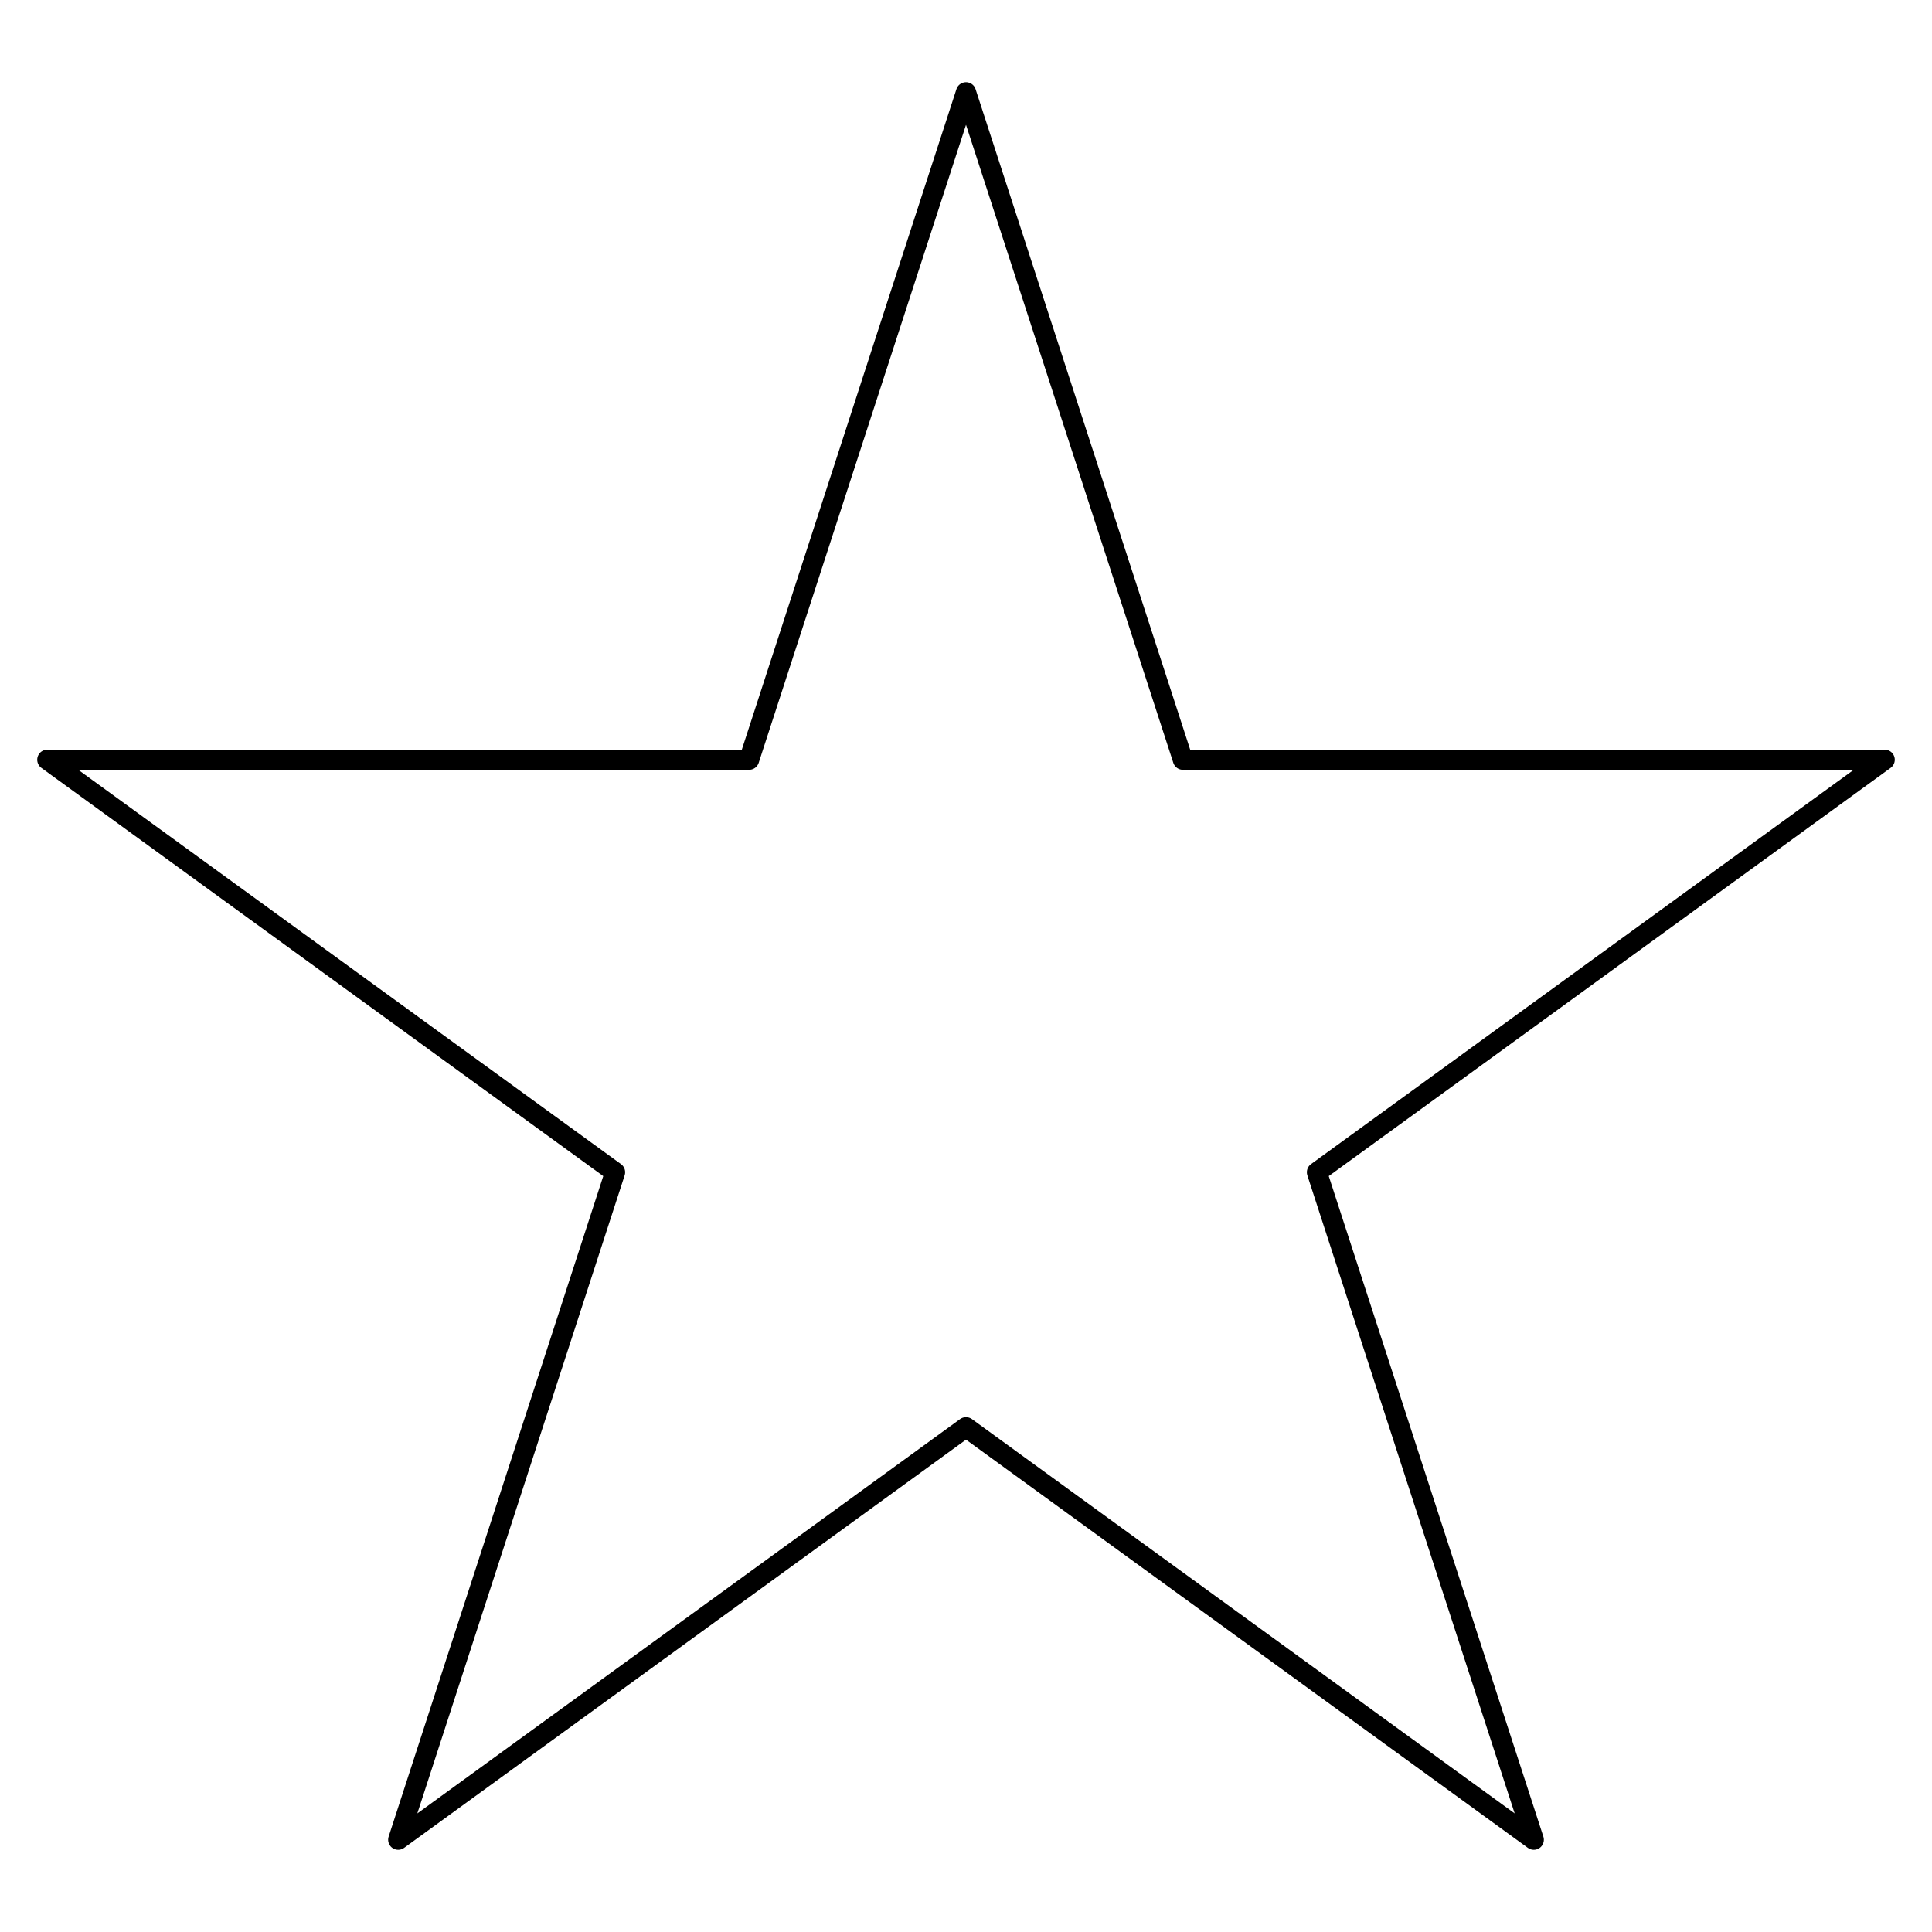
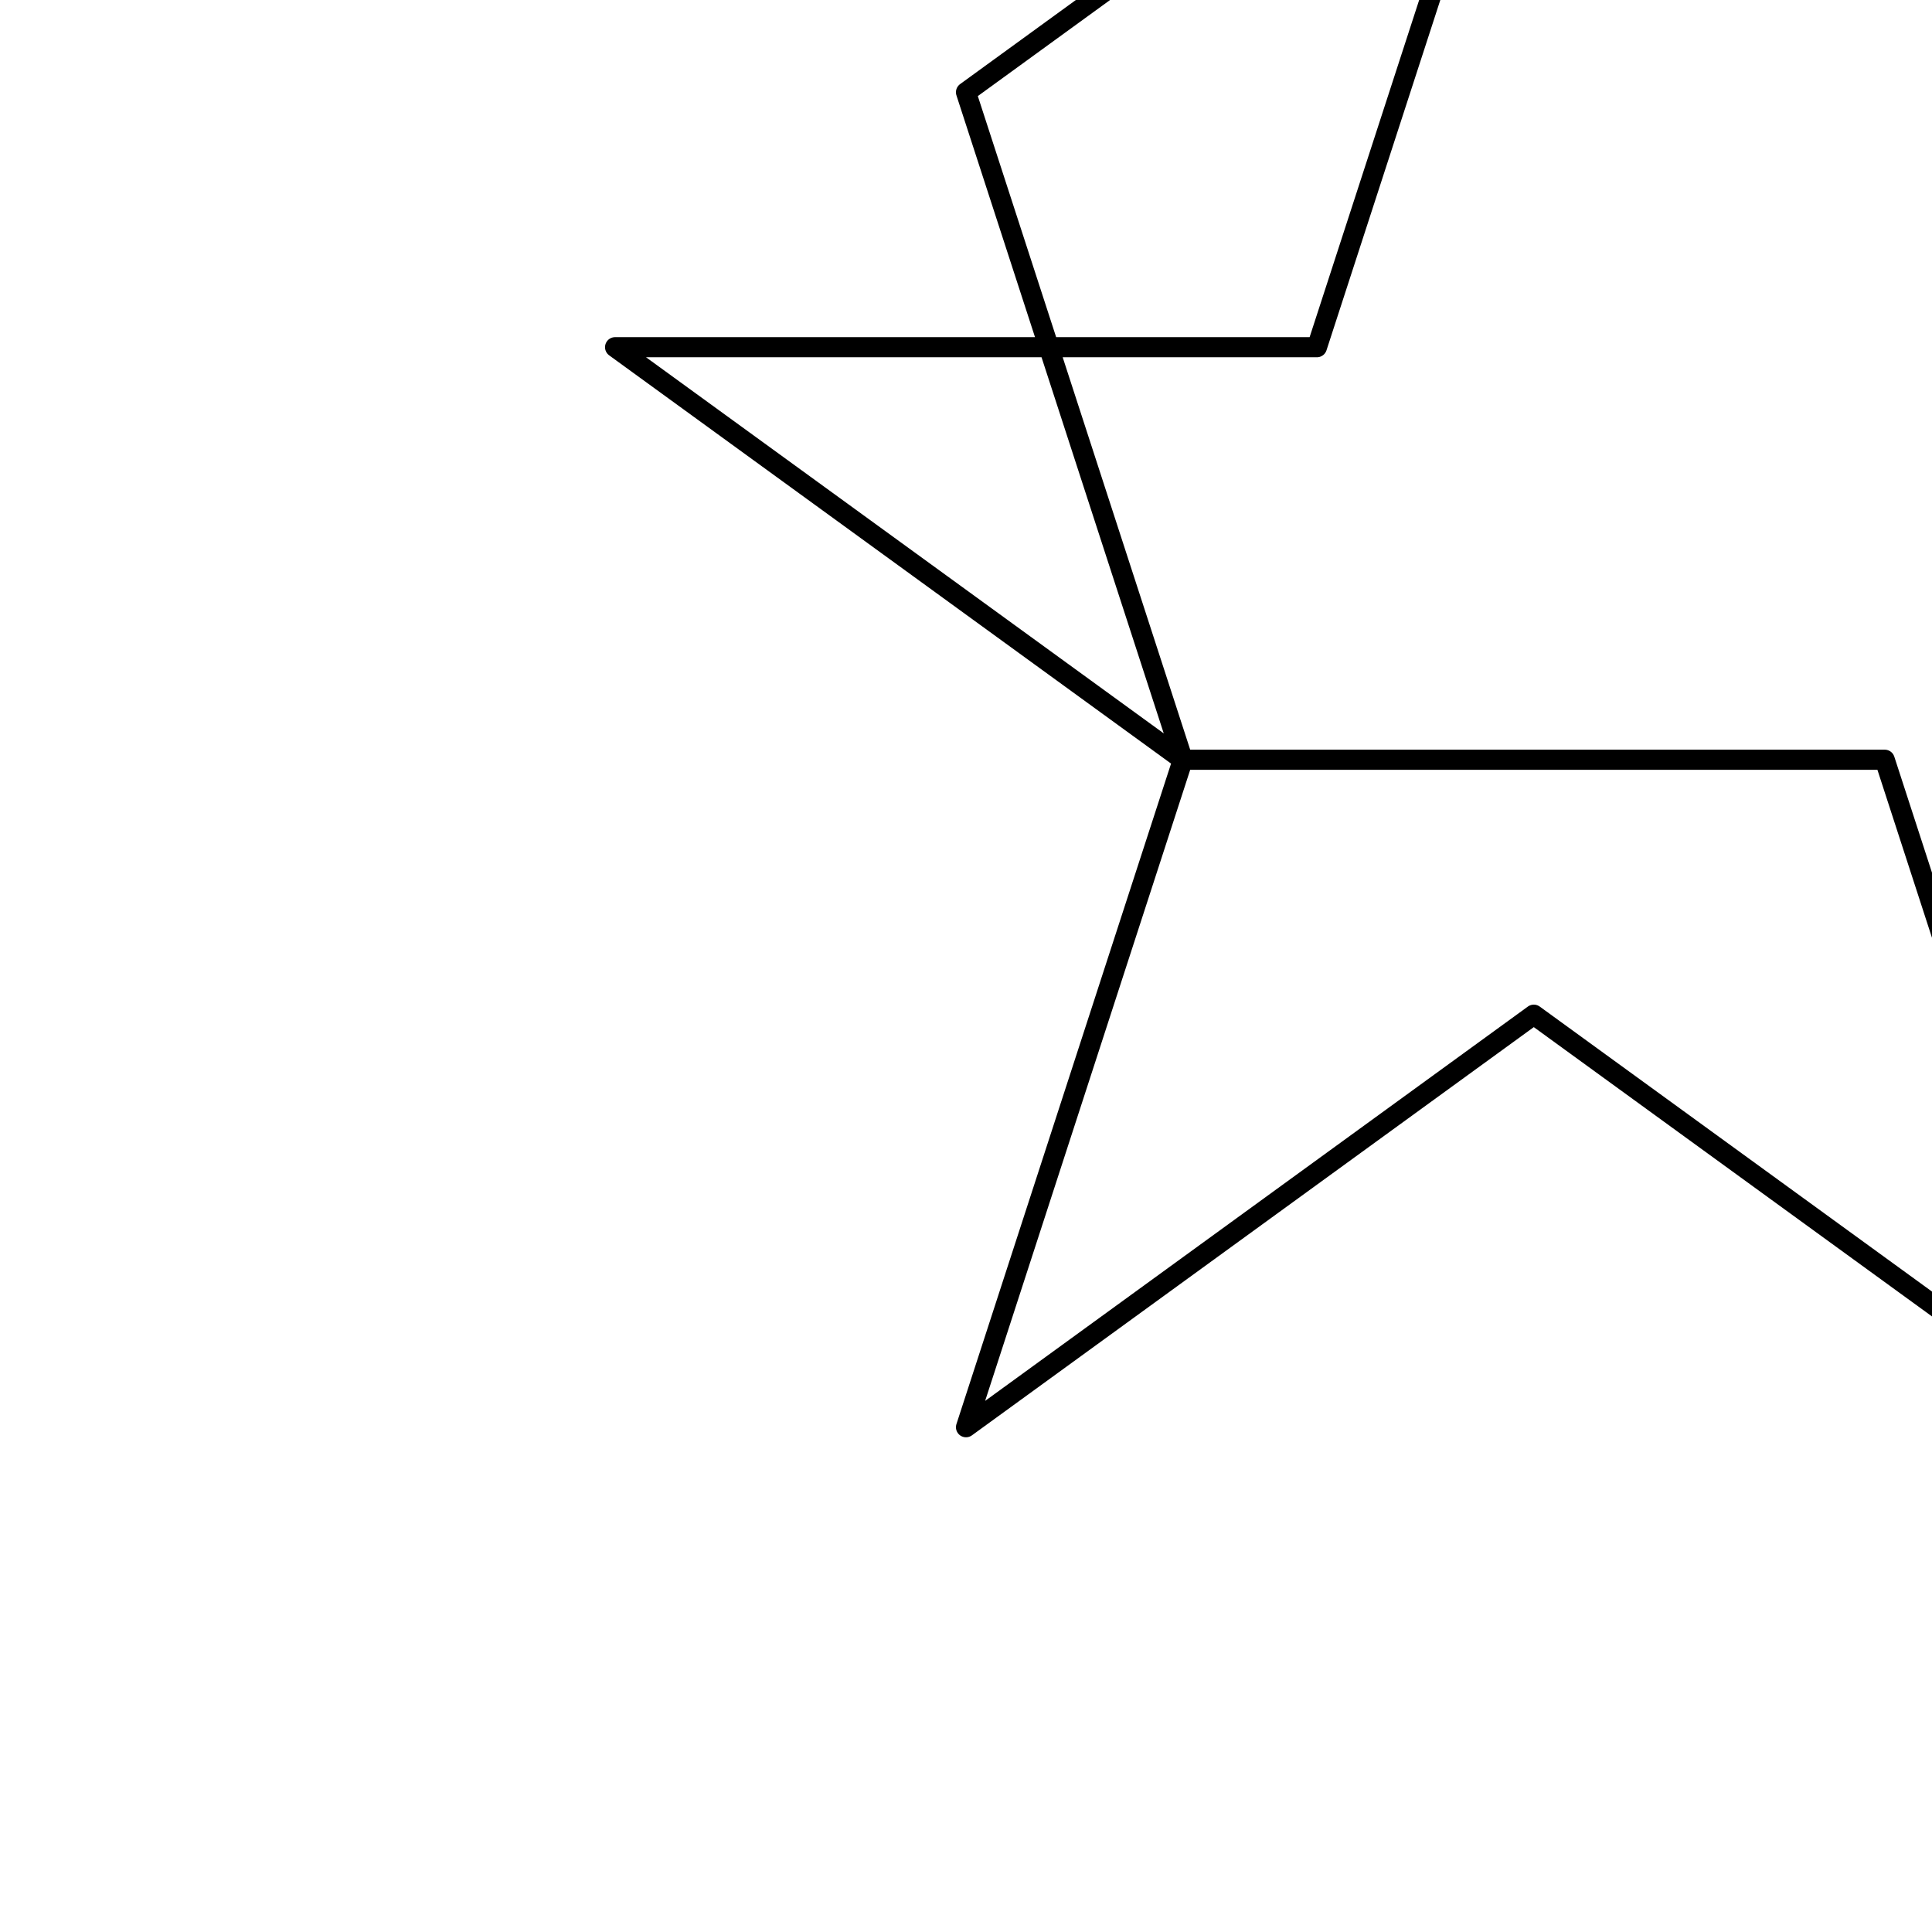
<svg xmlns="http://www.w3.org/2000/svg" width="100%" height="100%" viewBox="0 0 800 800" version="1.1" xml:space="preserve" style="fill-rule:evenodd;clip-rule:evenodd;stroke-linecap:round;stroke-linejoin:round;stroke-miterlimit:1.5;">
-   <path d="M400,38.197l89.806,276.393l290.617,-0l-235.114,170.82l89.805,276.393l-235.114,-170.82l-235.114,170.82l89.805,-276.393l-235.114,-170.82l290.617,-0l89.806,-276.393Z" style="fill:none;stroke:#000;stroke-width:8.33px;" />
+   <path d="M400,38.197l89.806,276.393l290.617,-0l89.805,276.393l-235.114,-170.82l-235.114,170.82l89.805,-276.393l-235.114,-170.82l290.617,-0l89.806,-276.393Z" style="fill:none;stroke:#000;stroke-width:8.33px;" />
</svg>